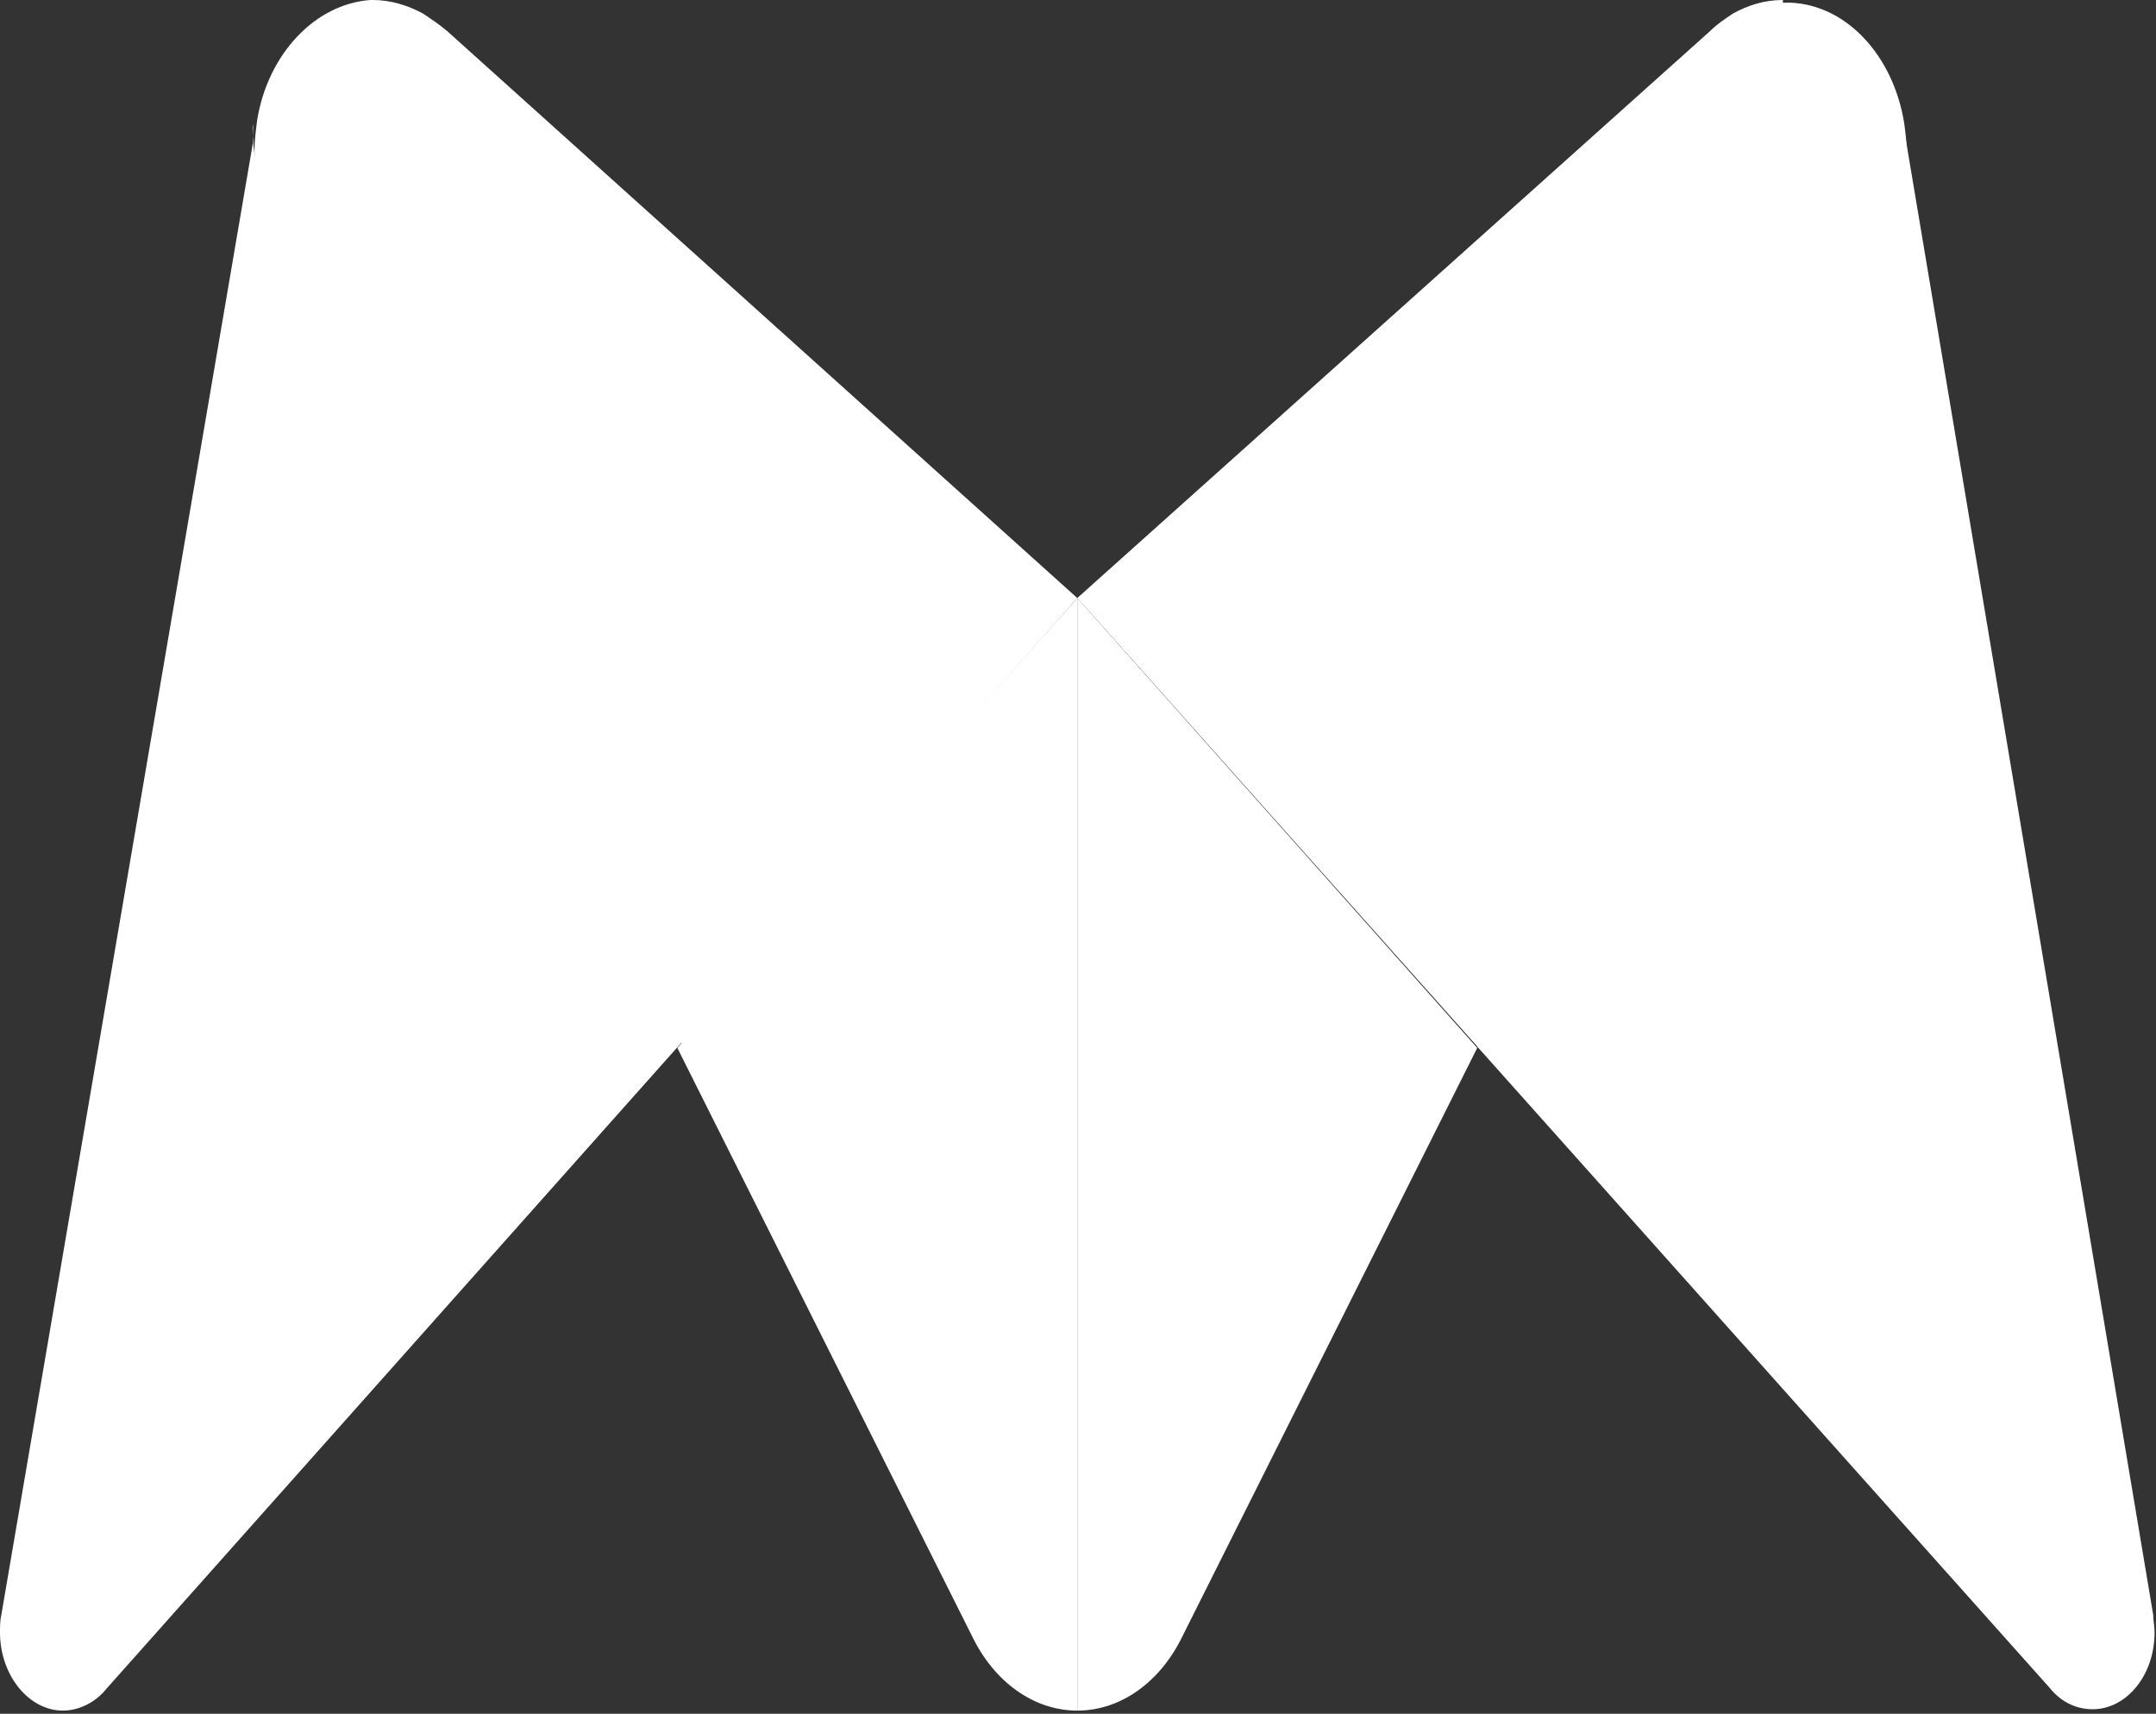
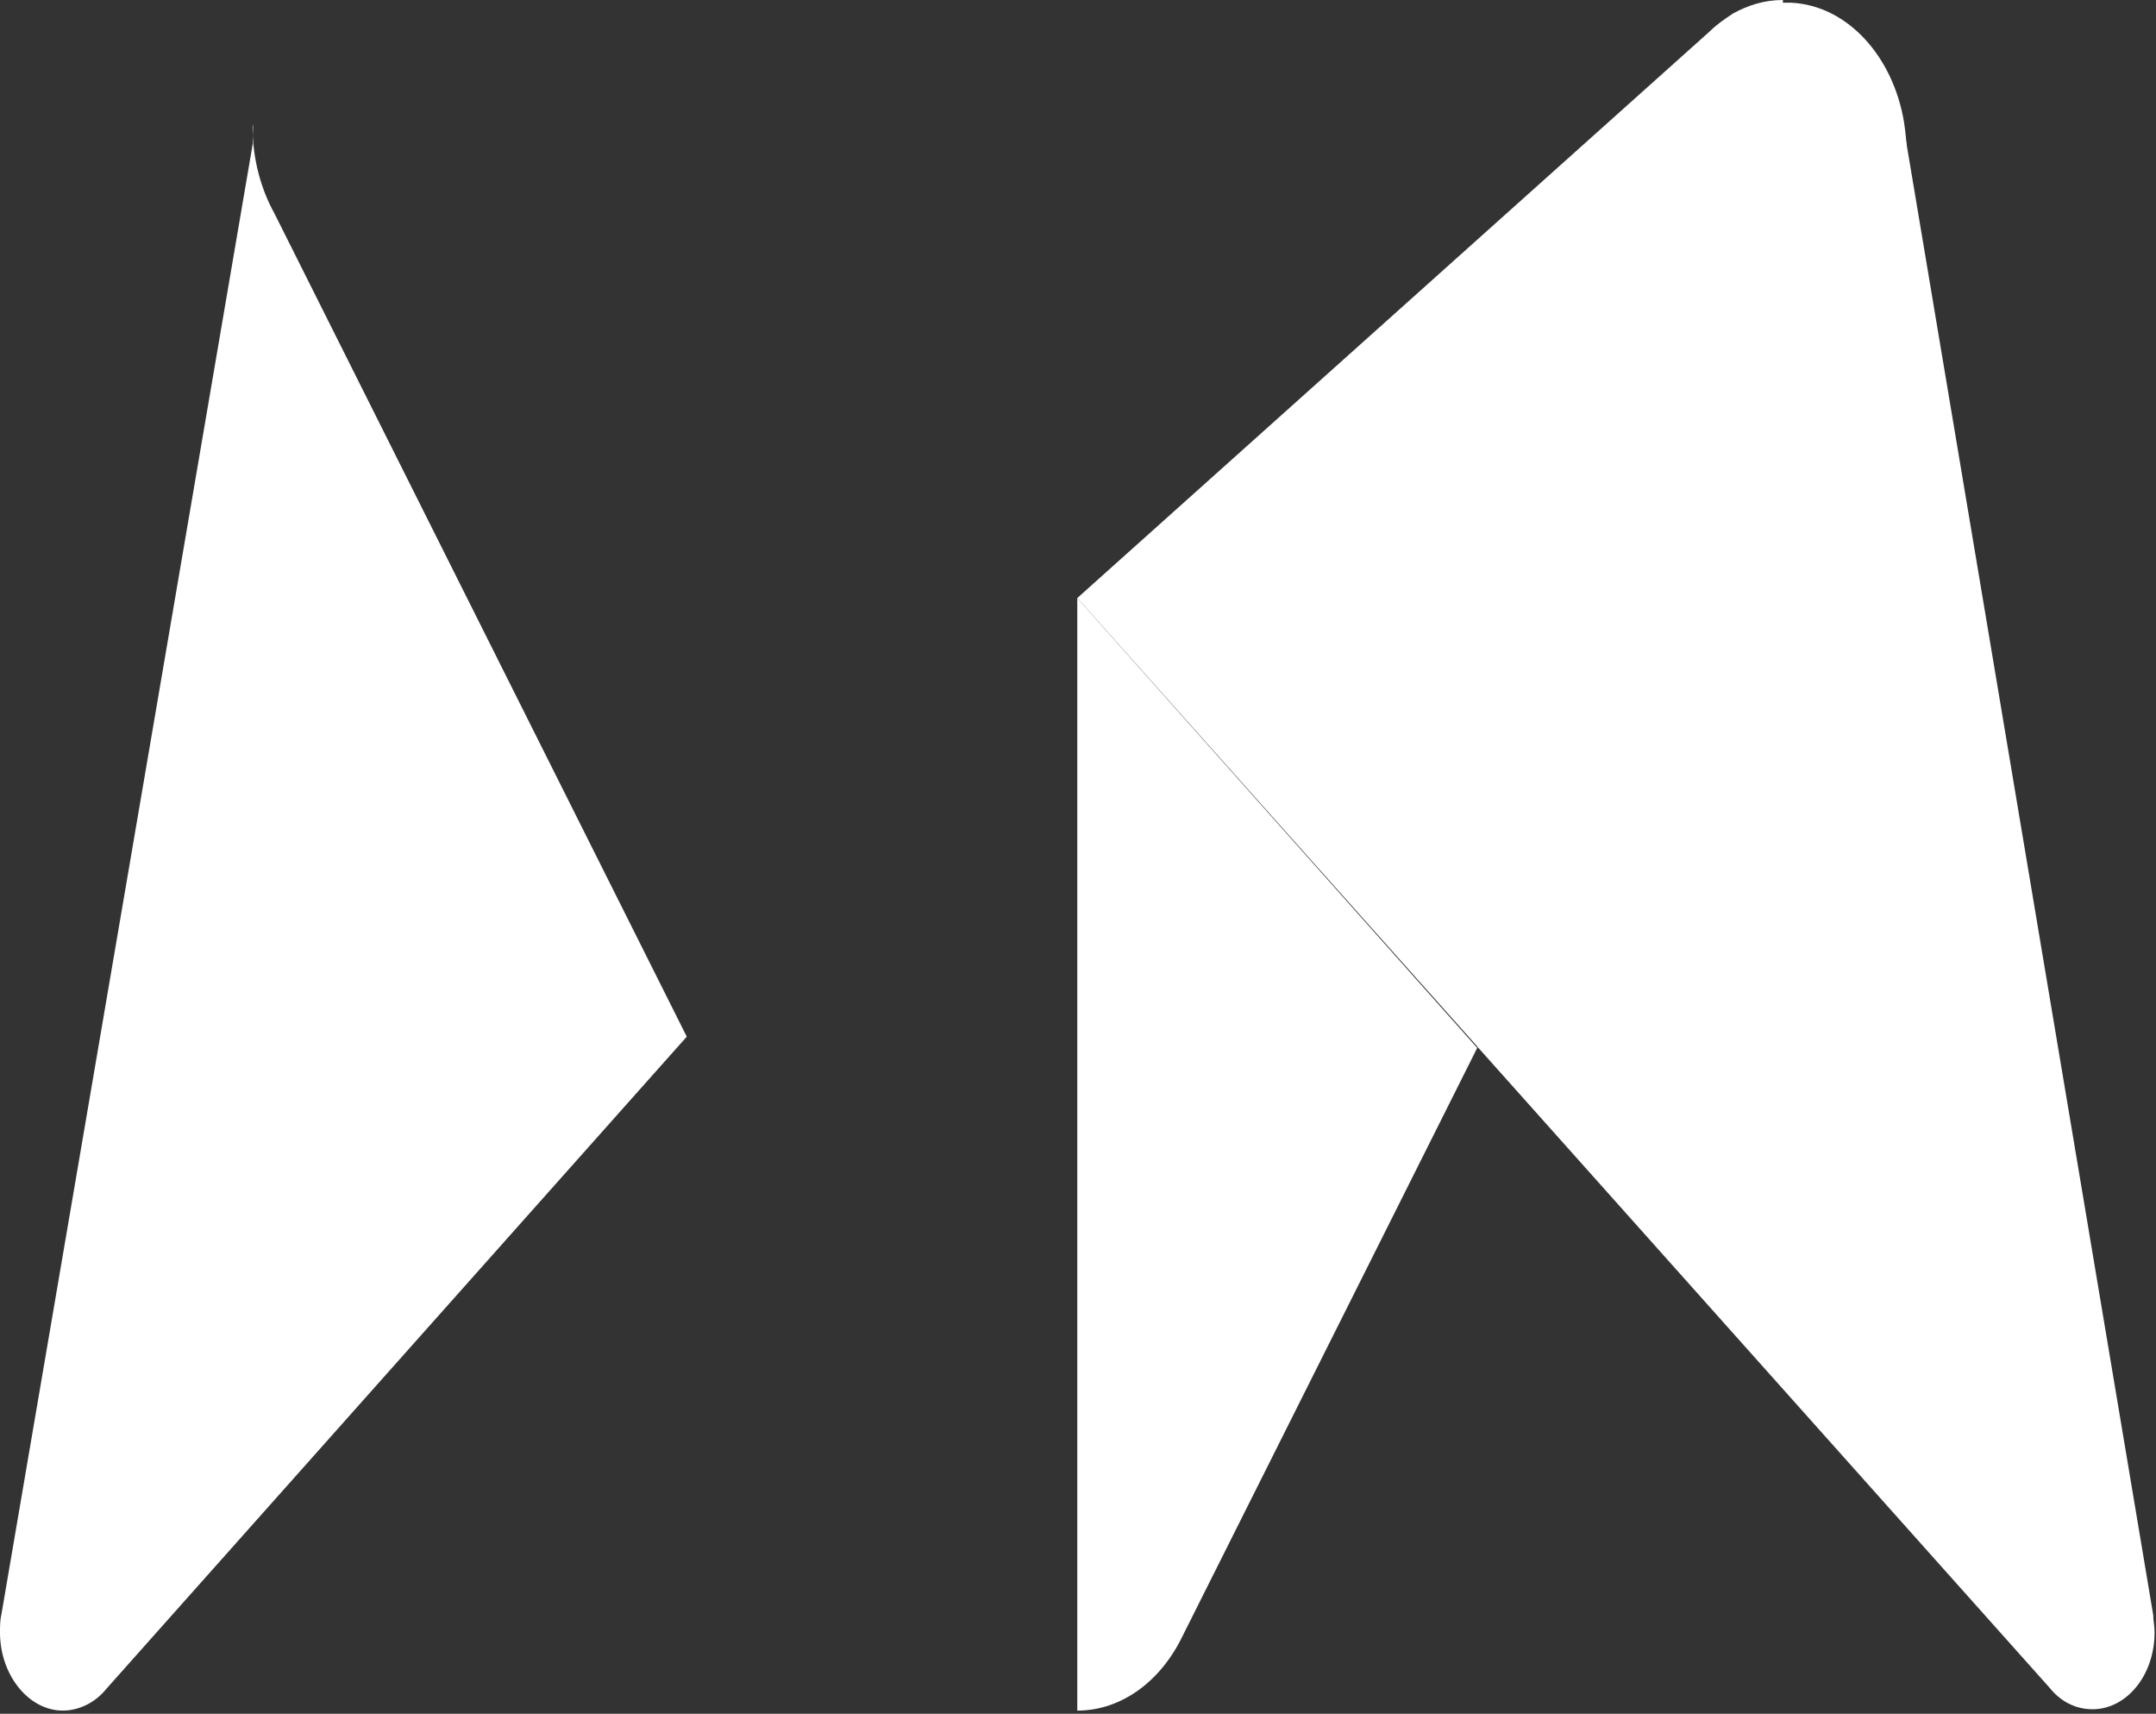
<svg xmlns="http://www.w3.org/2000/svg" fill="none" height="449" viewBox="0 0 565 449" width="565">
  <rect x="0" y="0" width="565" height="449" fill="#333333" stroke="none" />
  <g fill="#fff">
    <path d="m66.34 37.054-65.982 385.994c-.358 1.436-.358 3.23-.358 4.666 0 11.125 7.514 20.455 16.459 20.455 4.294 0 8.587-2.153 11.45-5.741l152.066-170.823-108.056-215.681c-3.578-6.46-5.725-14.355-5.725-22.609.358-3.23-.211 6.25.147 3.738z" />
-     <path d="m282.312 156.683-104.808 117.865 77.283 154.213c5.646 11.645 15.88 19.408 27.525 19.408z" />
-     <path d="m97.75 0h-.353s0 0-.353 0c-14.469 1.059-26.82 14.116-29.643 31.407-.353 2.823-.706 5.293-.706 8.117 0 8.117 2.117 15.88 5.646 22.232l106.573 212.086 103.397-117.159-165.153-148.567c-2.117-1.764-4.234-3.176-6.352-4.588-3.881-2.117-8.469-3.529-13.056-3.529z" />
    <path d="m498.632 31.76c.353 2.823.706 5.293.706 8.116 0 8.117-2.117 15.88-5.646 22.232l-106.573 212.086 149.978 167.976c2.823 3.528 6.705 5.646 11.293 5.646 8.822 0 16.232-8.823 16.232-20.115 0-1.764-.352-3.176-.352-4.588z" />
    <path d="m282.312 156.683v291.486c11.645 0 21.879-7.763 27.525-19.408l77.283-154.213z" />
    <path d="m467.225 0c-4.94 0-9.175 1.412-13.056 3.529-2.118 1.412-4.235 2.823-6 4.588l-165.857 148.567 105.161 117.865 106.572-212.087c3.529-6.352 5.646-14.116 5.646-22.232 0-2.823-.353-5.646-.706-8.117-2.823-17.291-14.821-30.701-29.642-31.407h-.353-1.765z" />
  </g>
</svg>